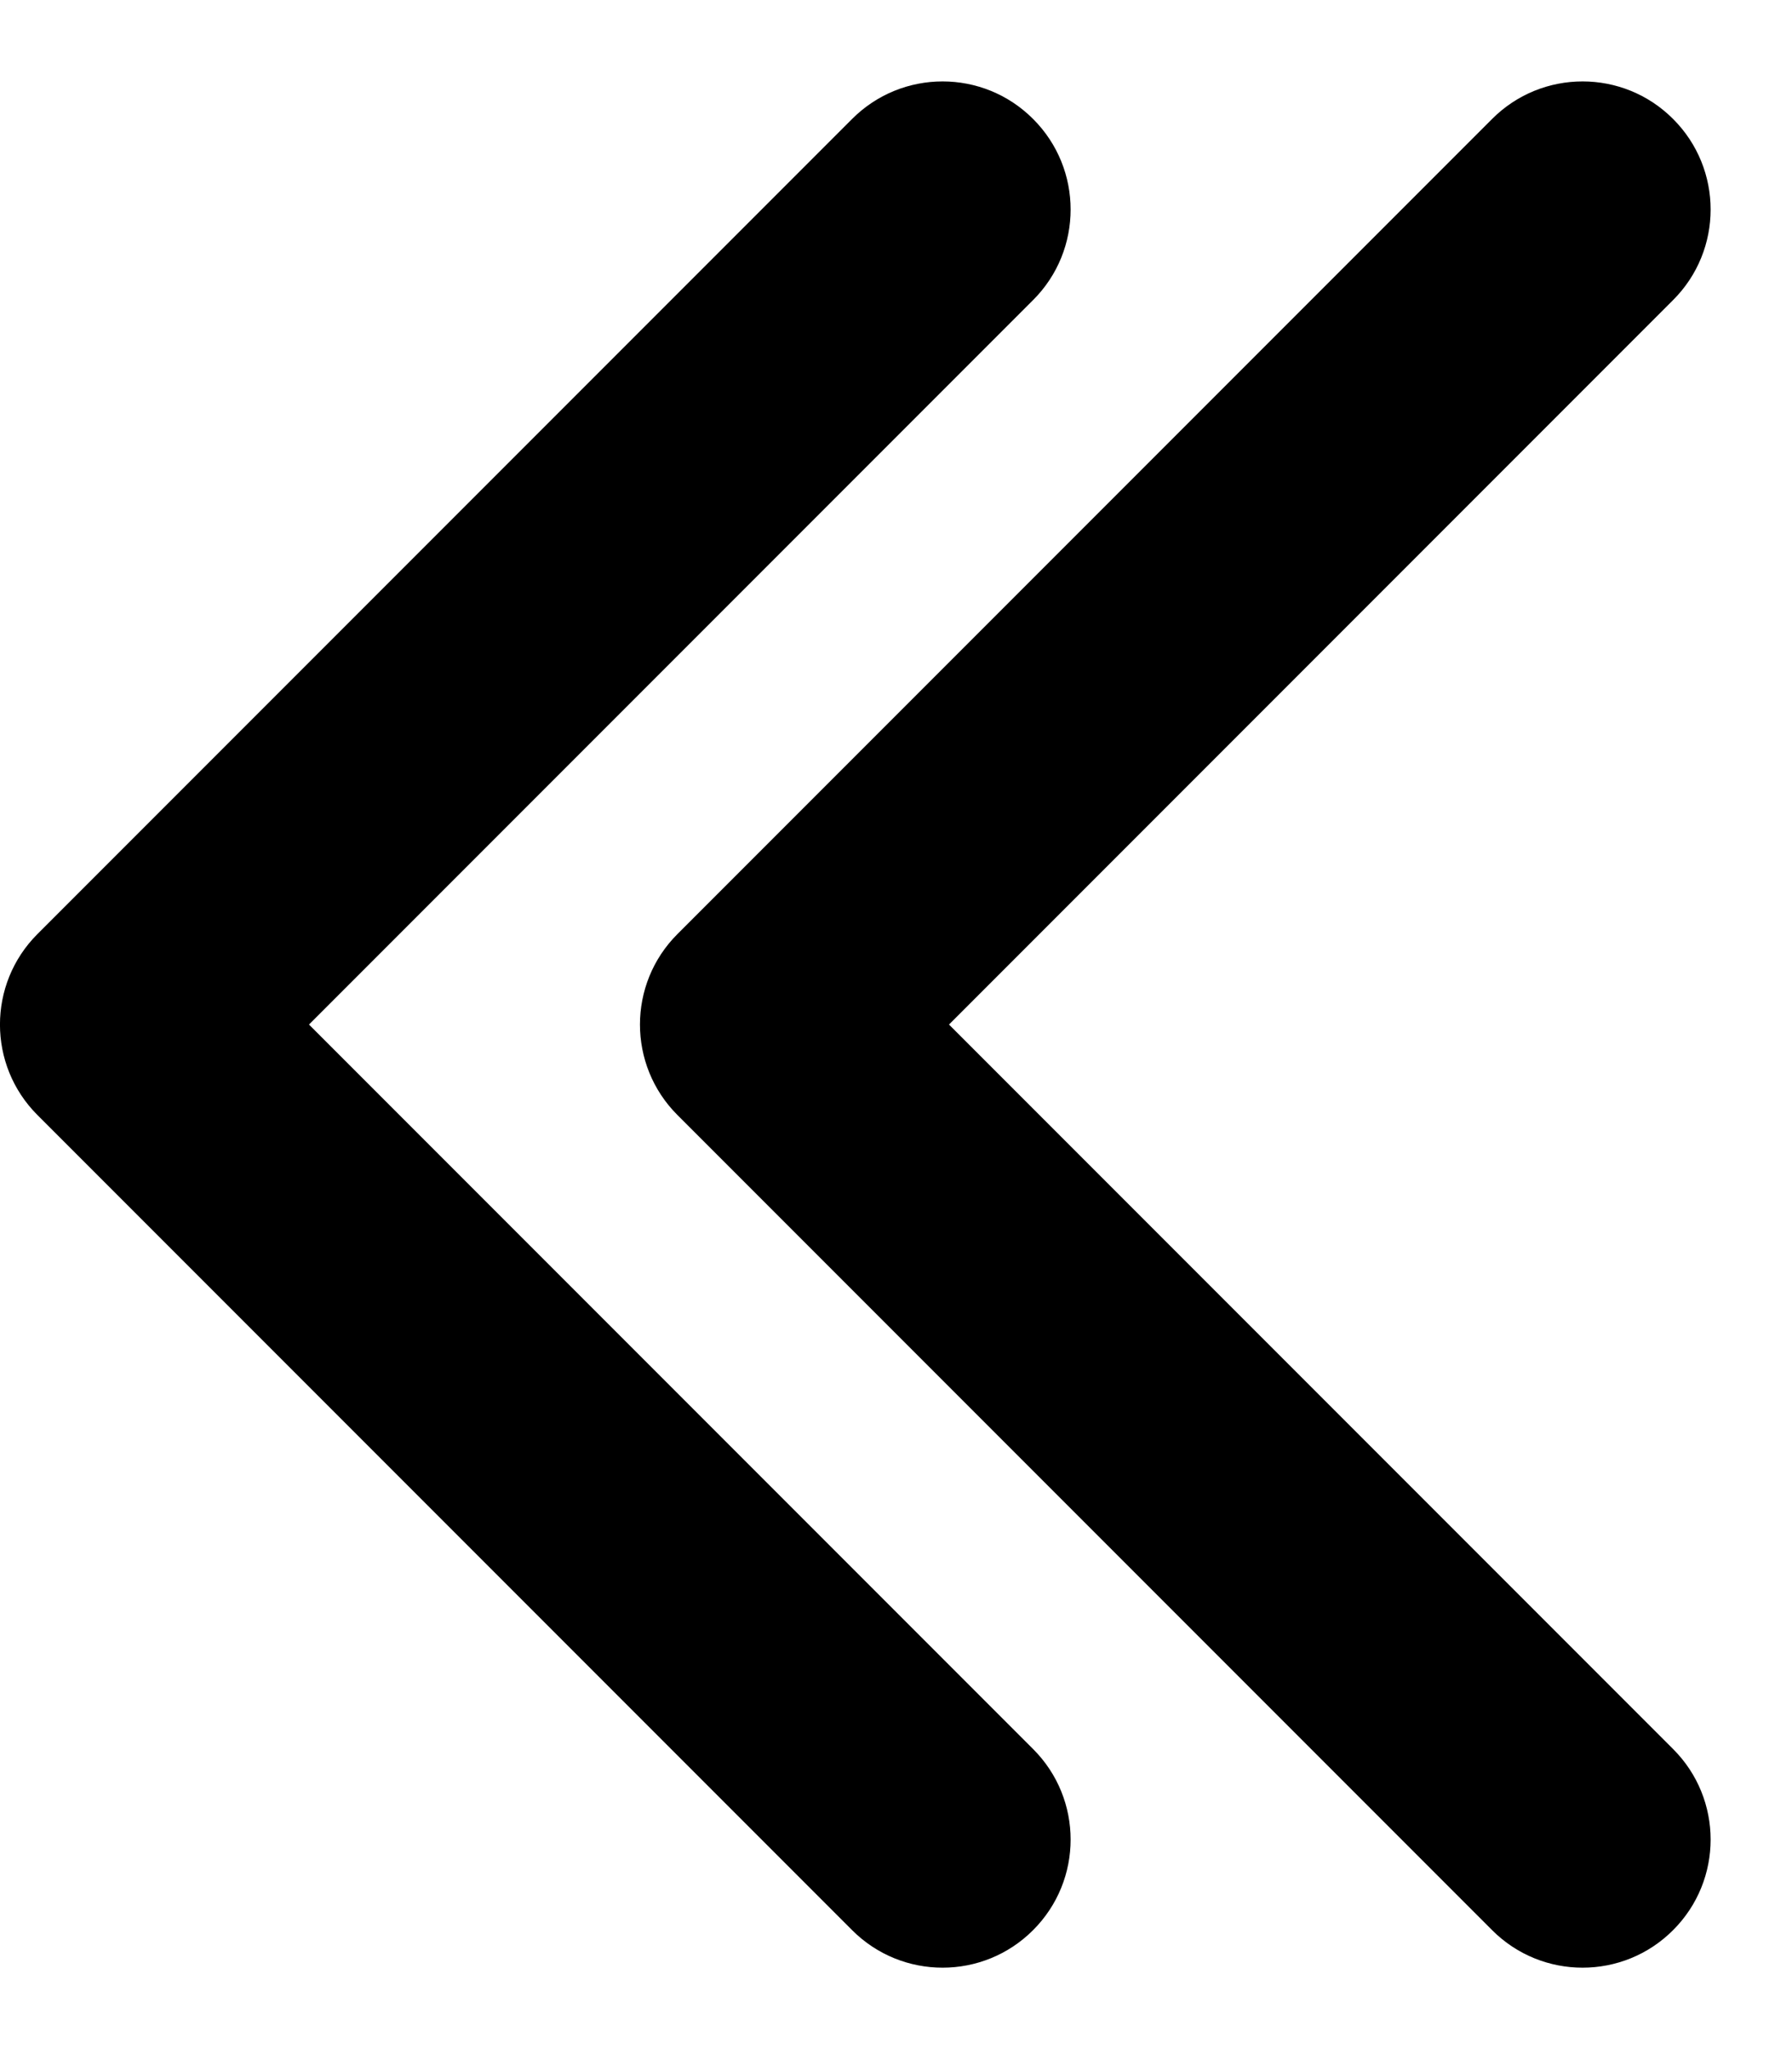
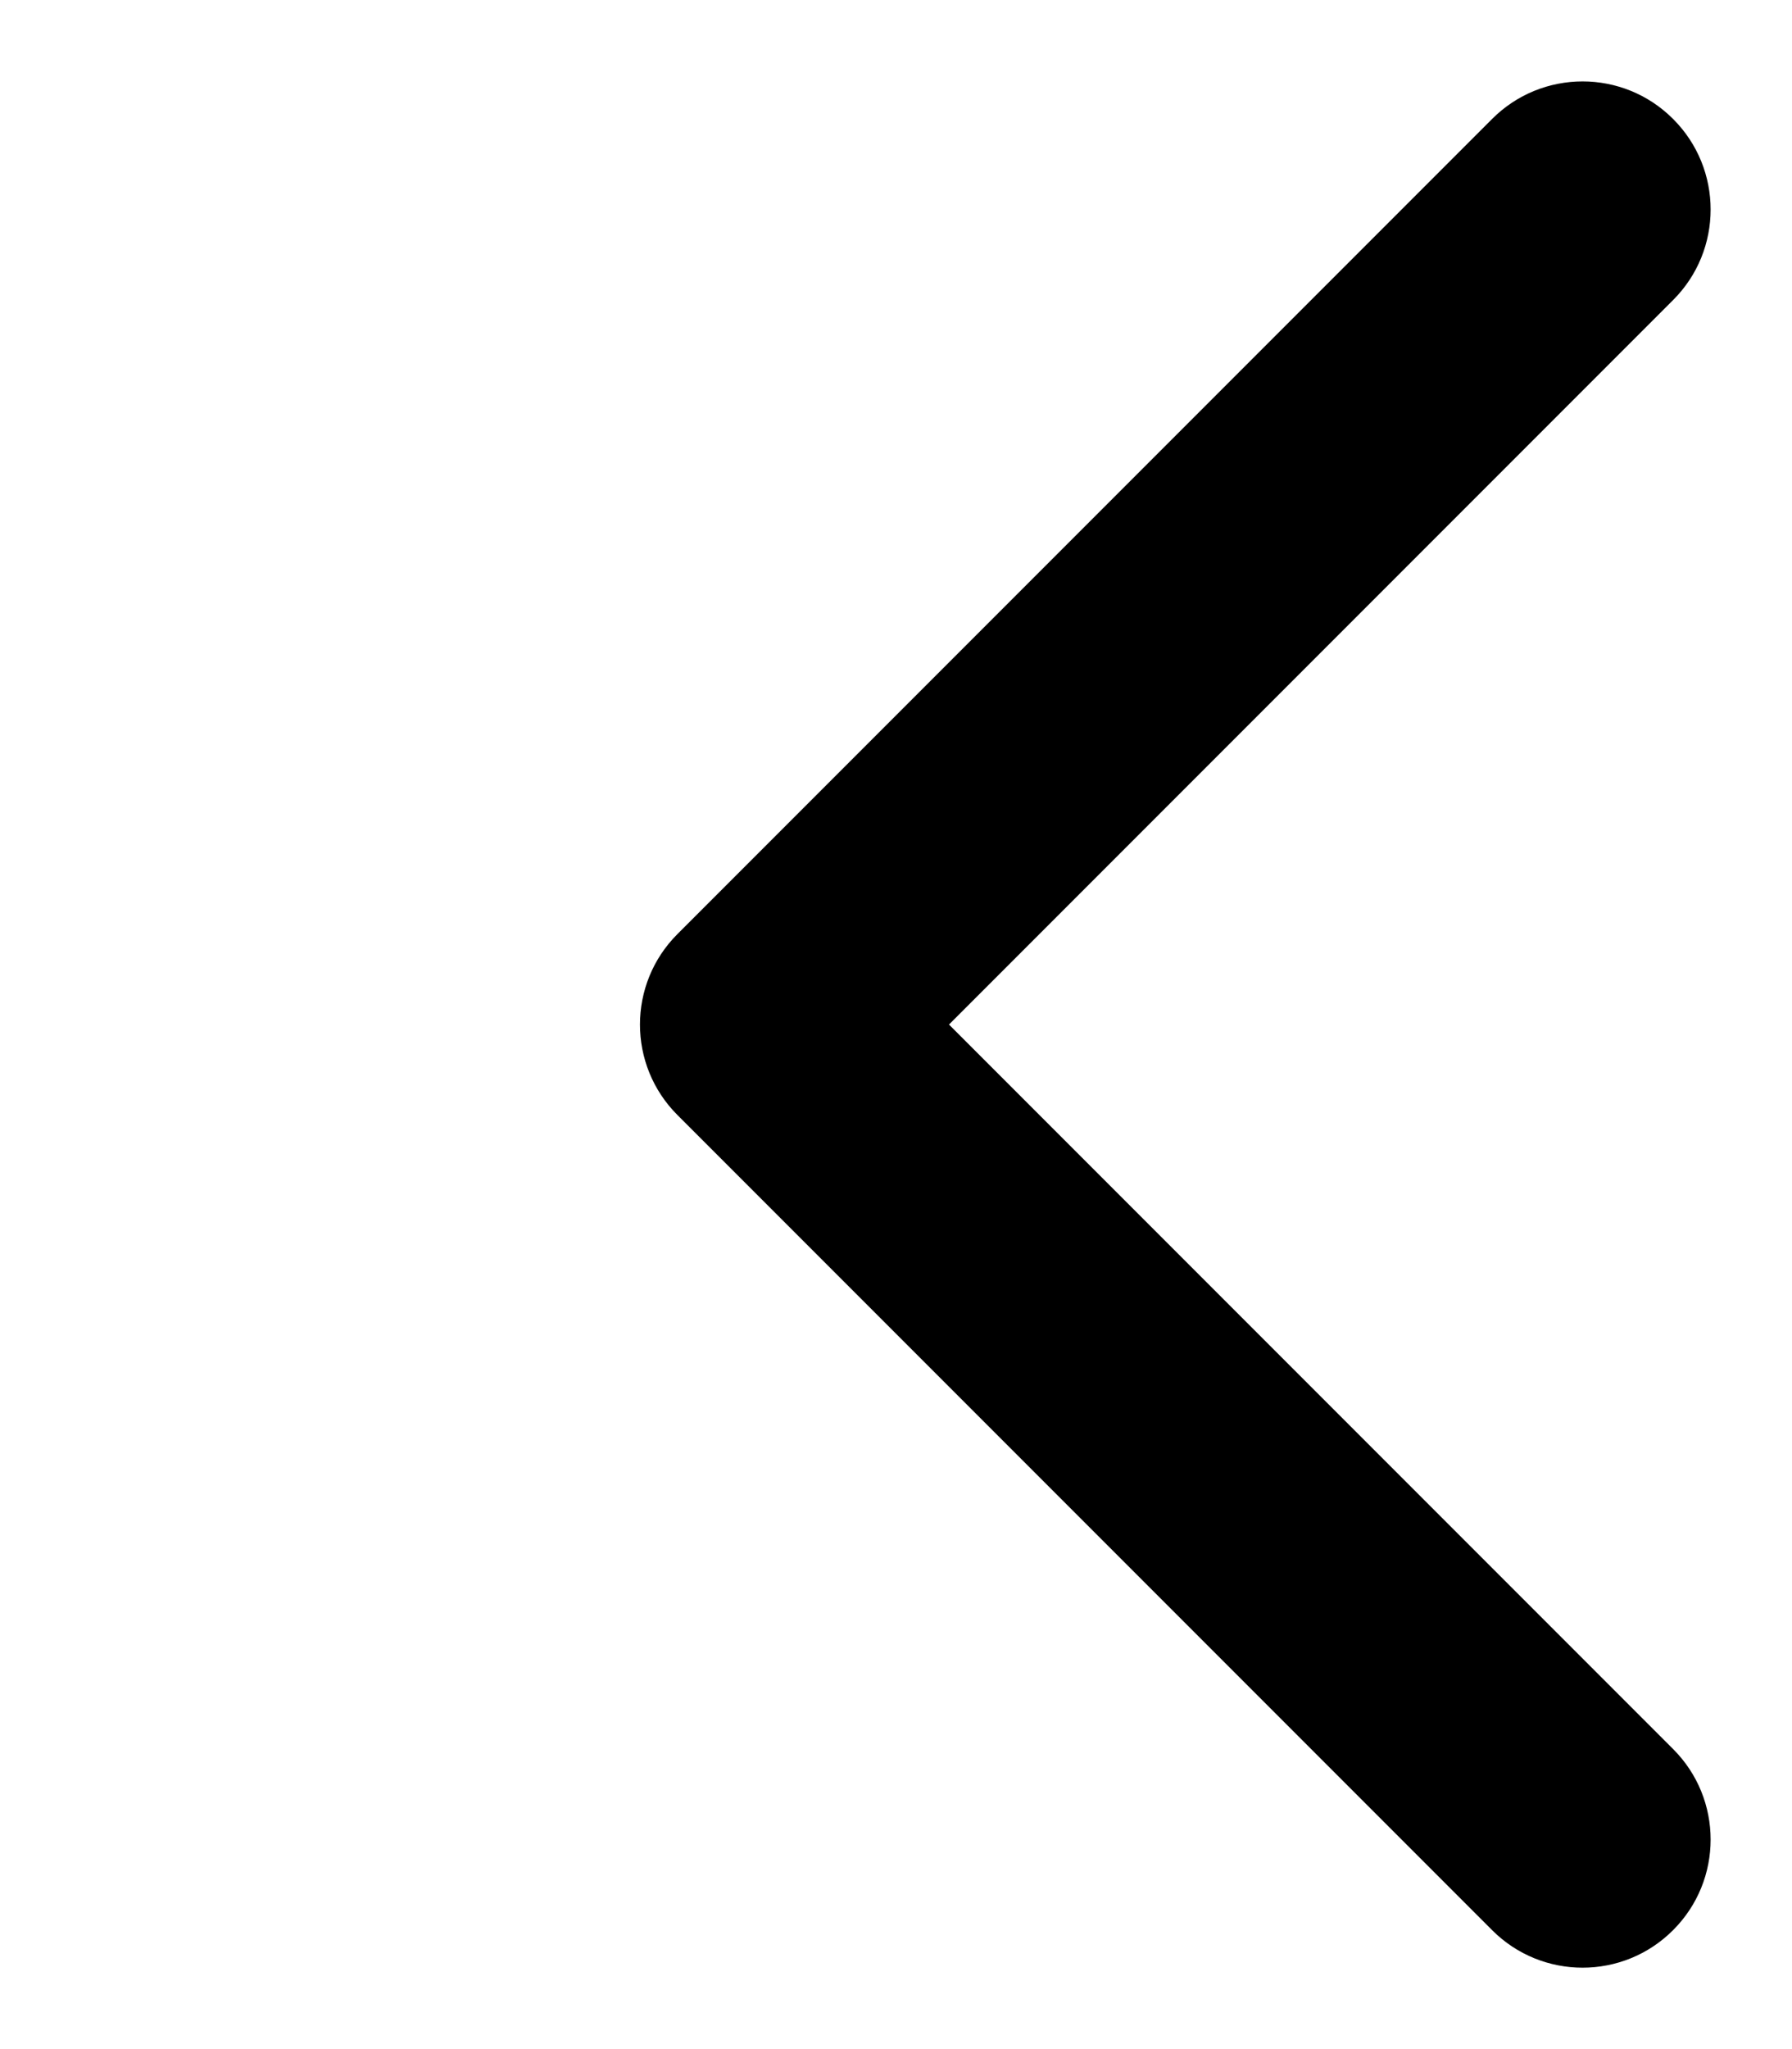
<svg xmlns="http://www.w3.org/2000/svg" width="14" height="16" viewBox="0 0 14 16" fill="none">
  <path d="M5.293 8.707C4.902 8.317 4.902 7.683 5.293 7.293L11.657 0.929C12.047 0.538 12.681 0.538 13.071 0.929C13.462 1.319 13.462 1.953 13.071 2.343L7.414 8L13.071 13.657C13.462 14.047 13.462 14.681 13.071 15.071C12.681 15.462 12.047 15.462 11.657 15.071L5.293 8.707ZM7 9H6V7H7V9Z" fill="black" />
-   <path d="M0.293 8.707C-0.098 8.317 -0.098 7.683 0.293 7.293L6.657 0.929C7.047 0.538 7.681 0.538 8.071 0.929C8.462 1.319 8.462 1.953 8.071 2.343L2.414 8L8.071 13.657C8.462 14.047 8.462 14.681 8.071 15.071C7.681 15.462 7.047 15.462 6.657 15.071L0.293 8.707ZM2 9H1V7H2V9Z" fill="black" />
</svg>